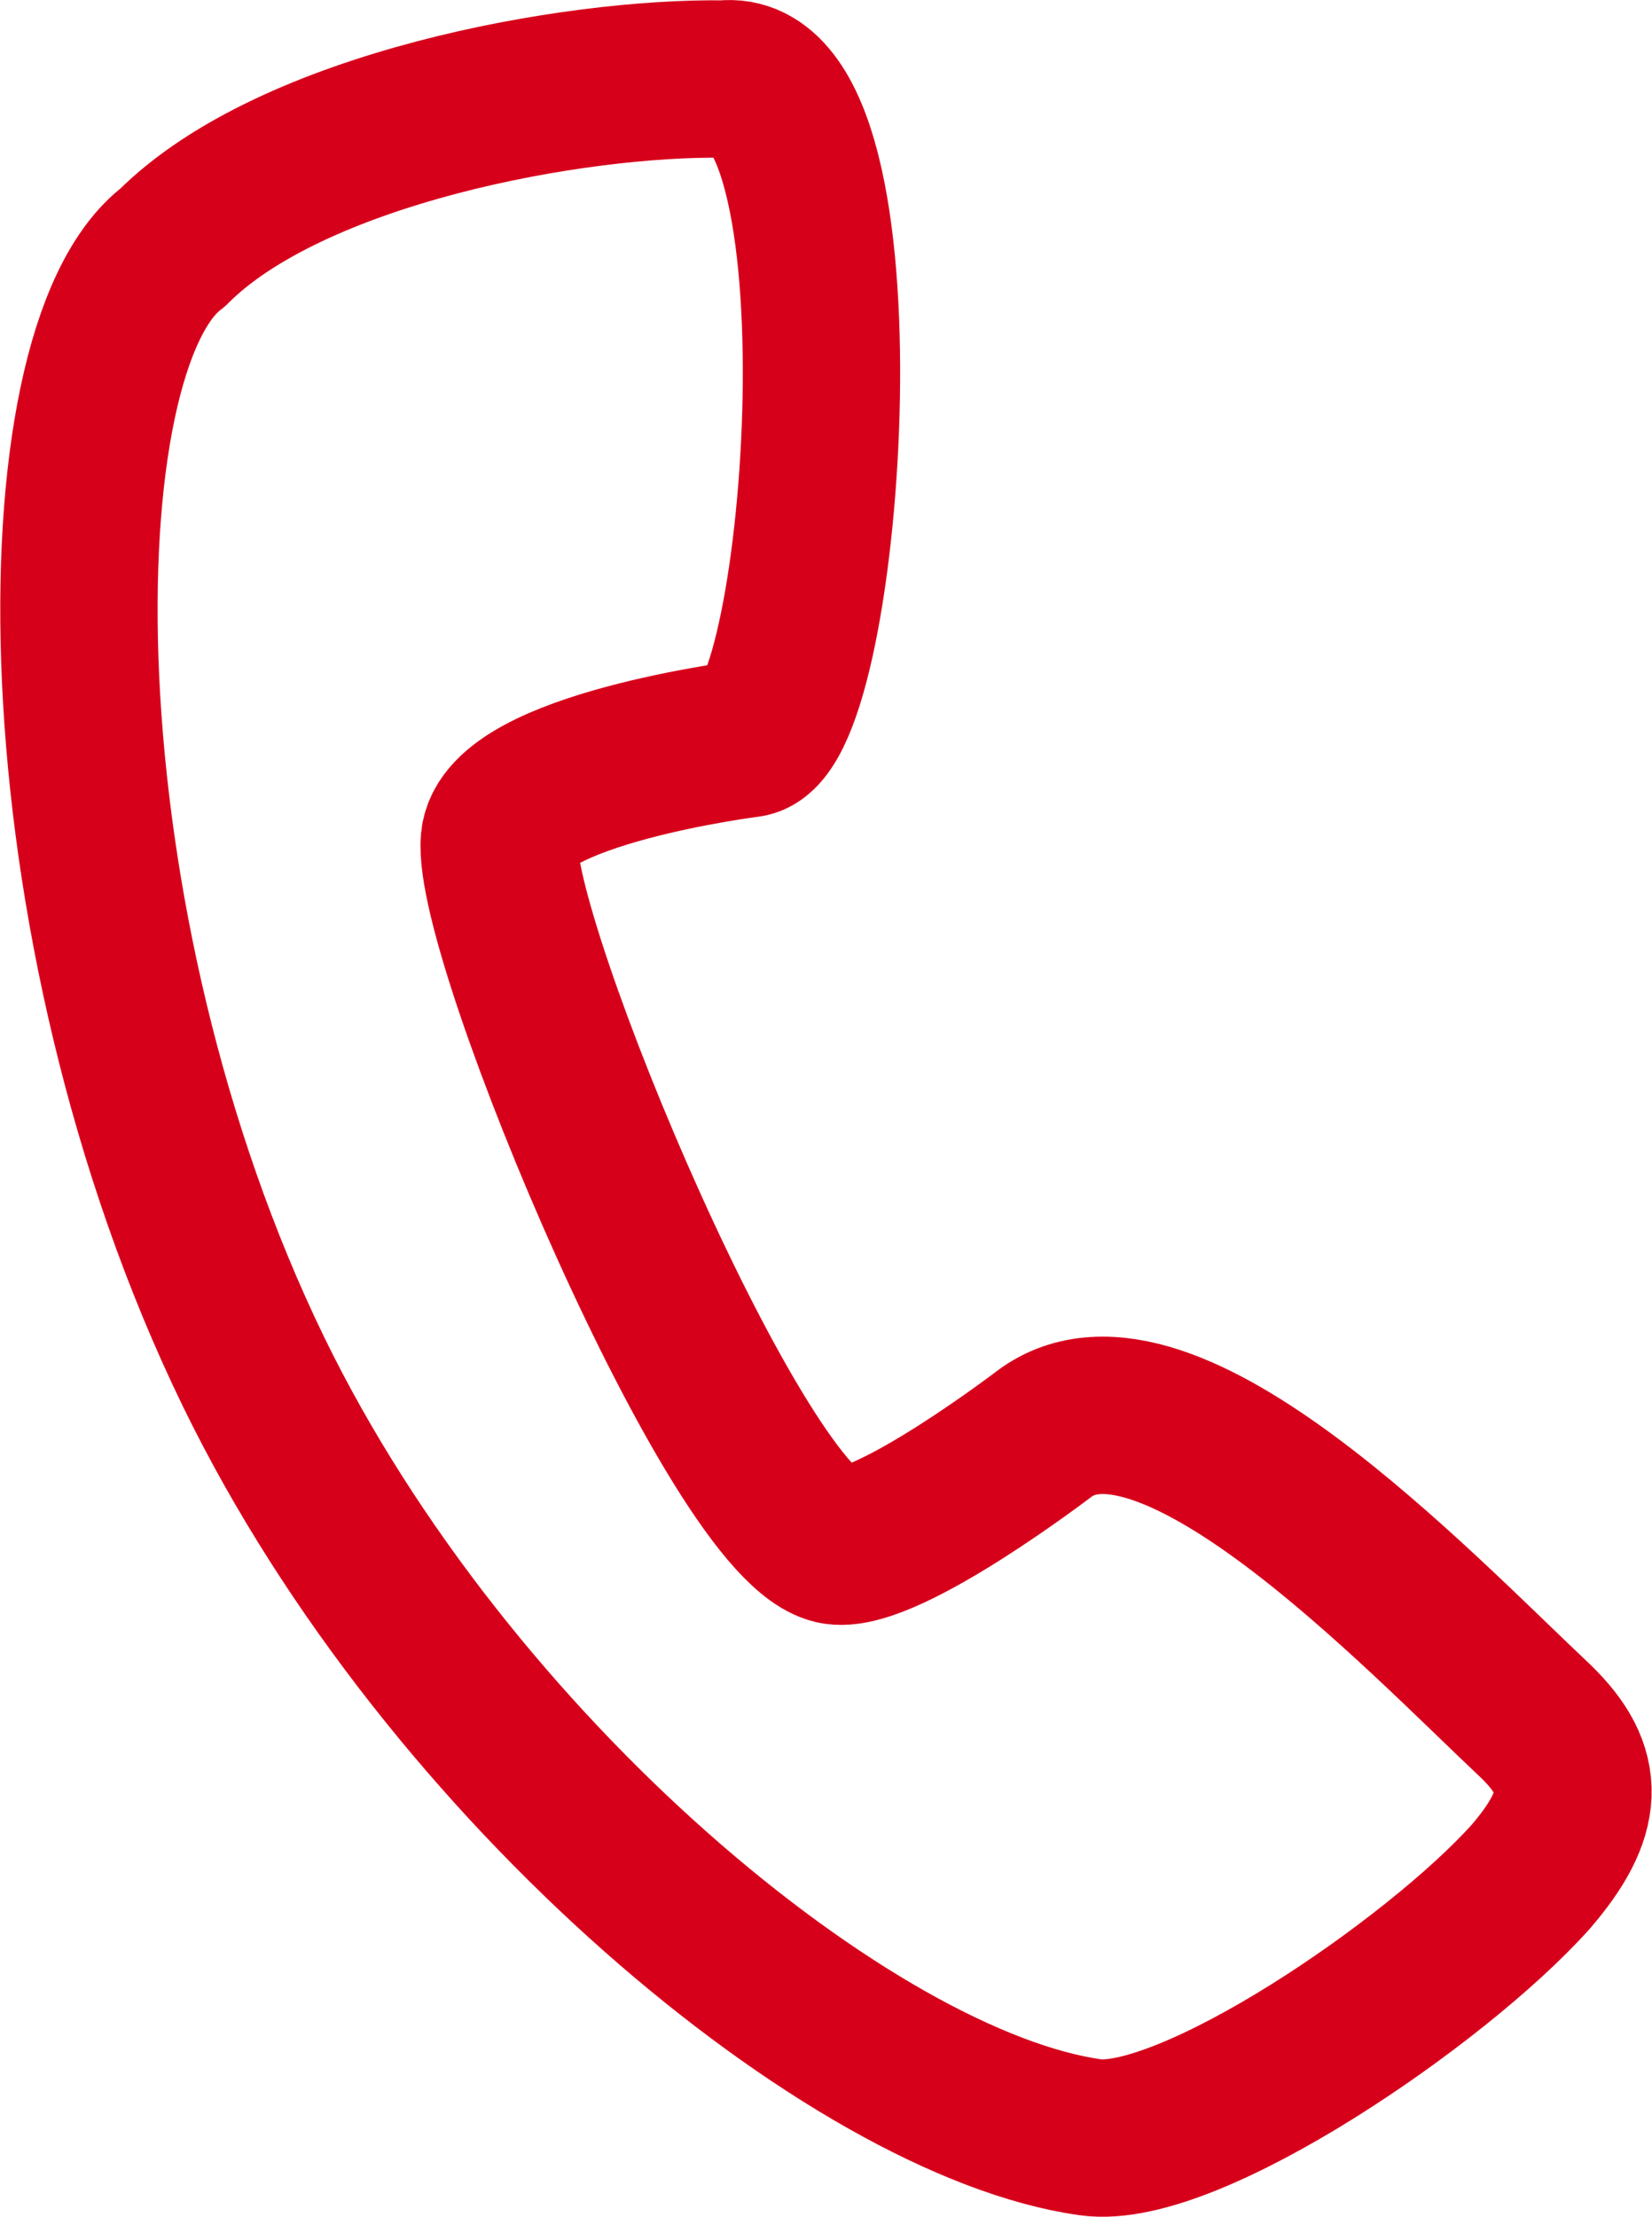
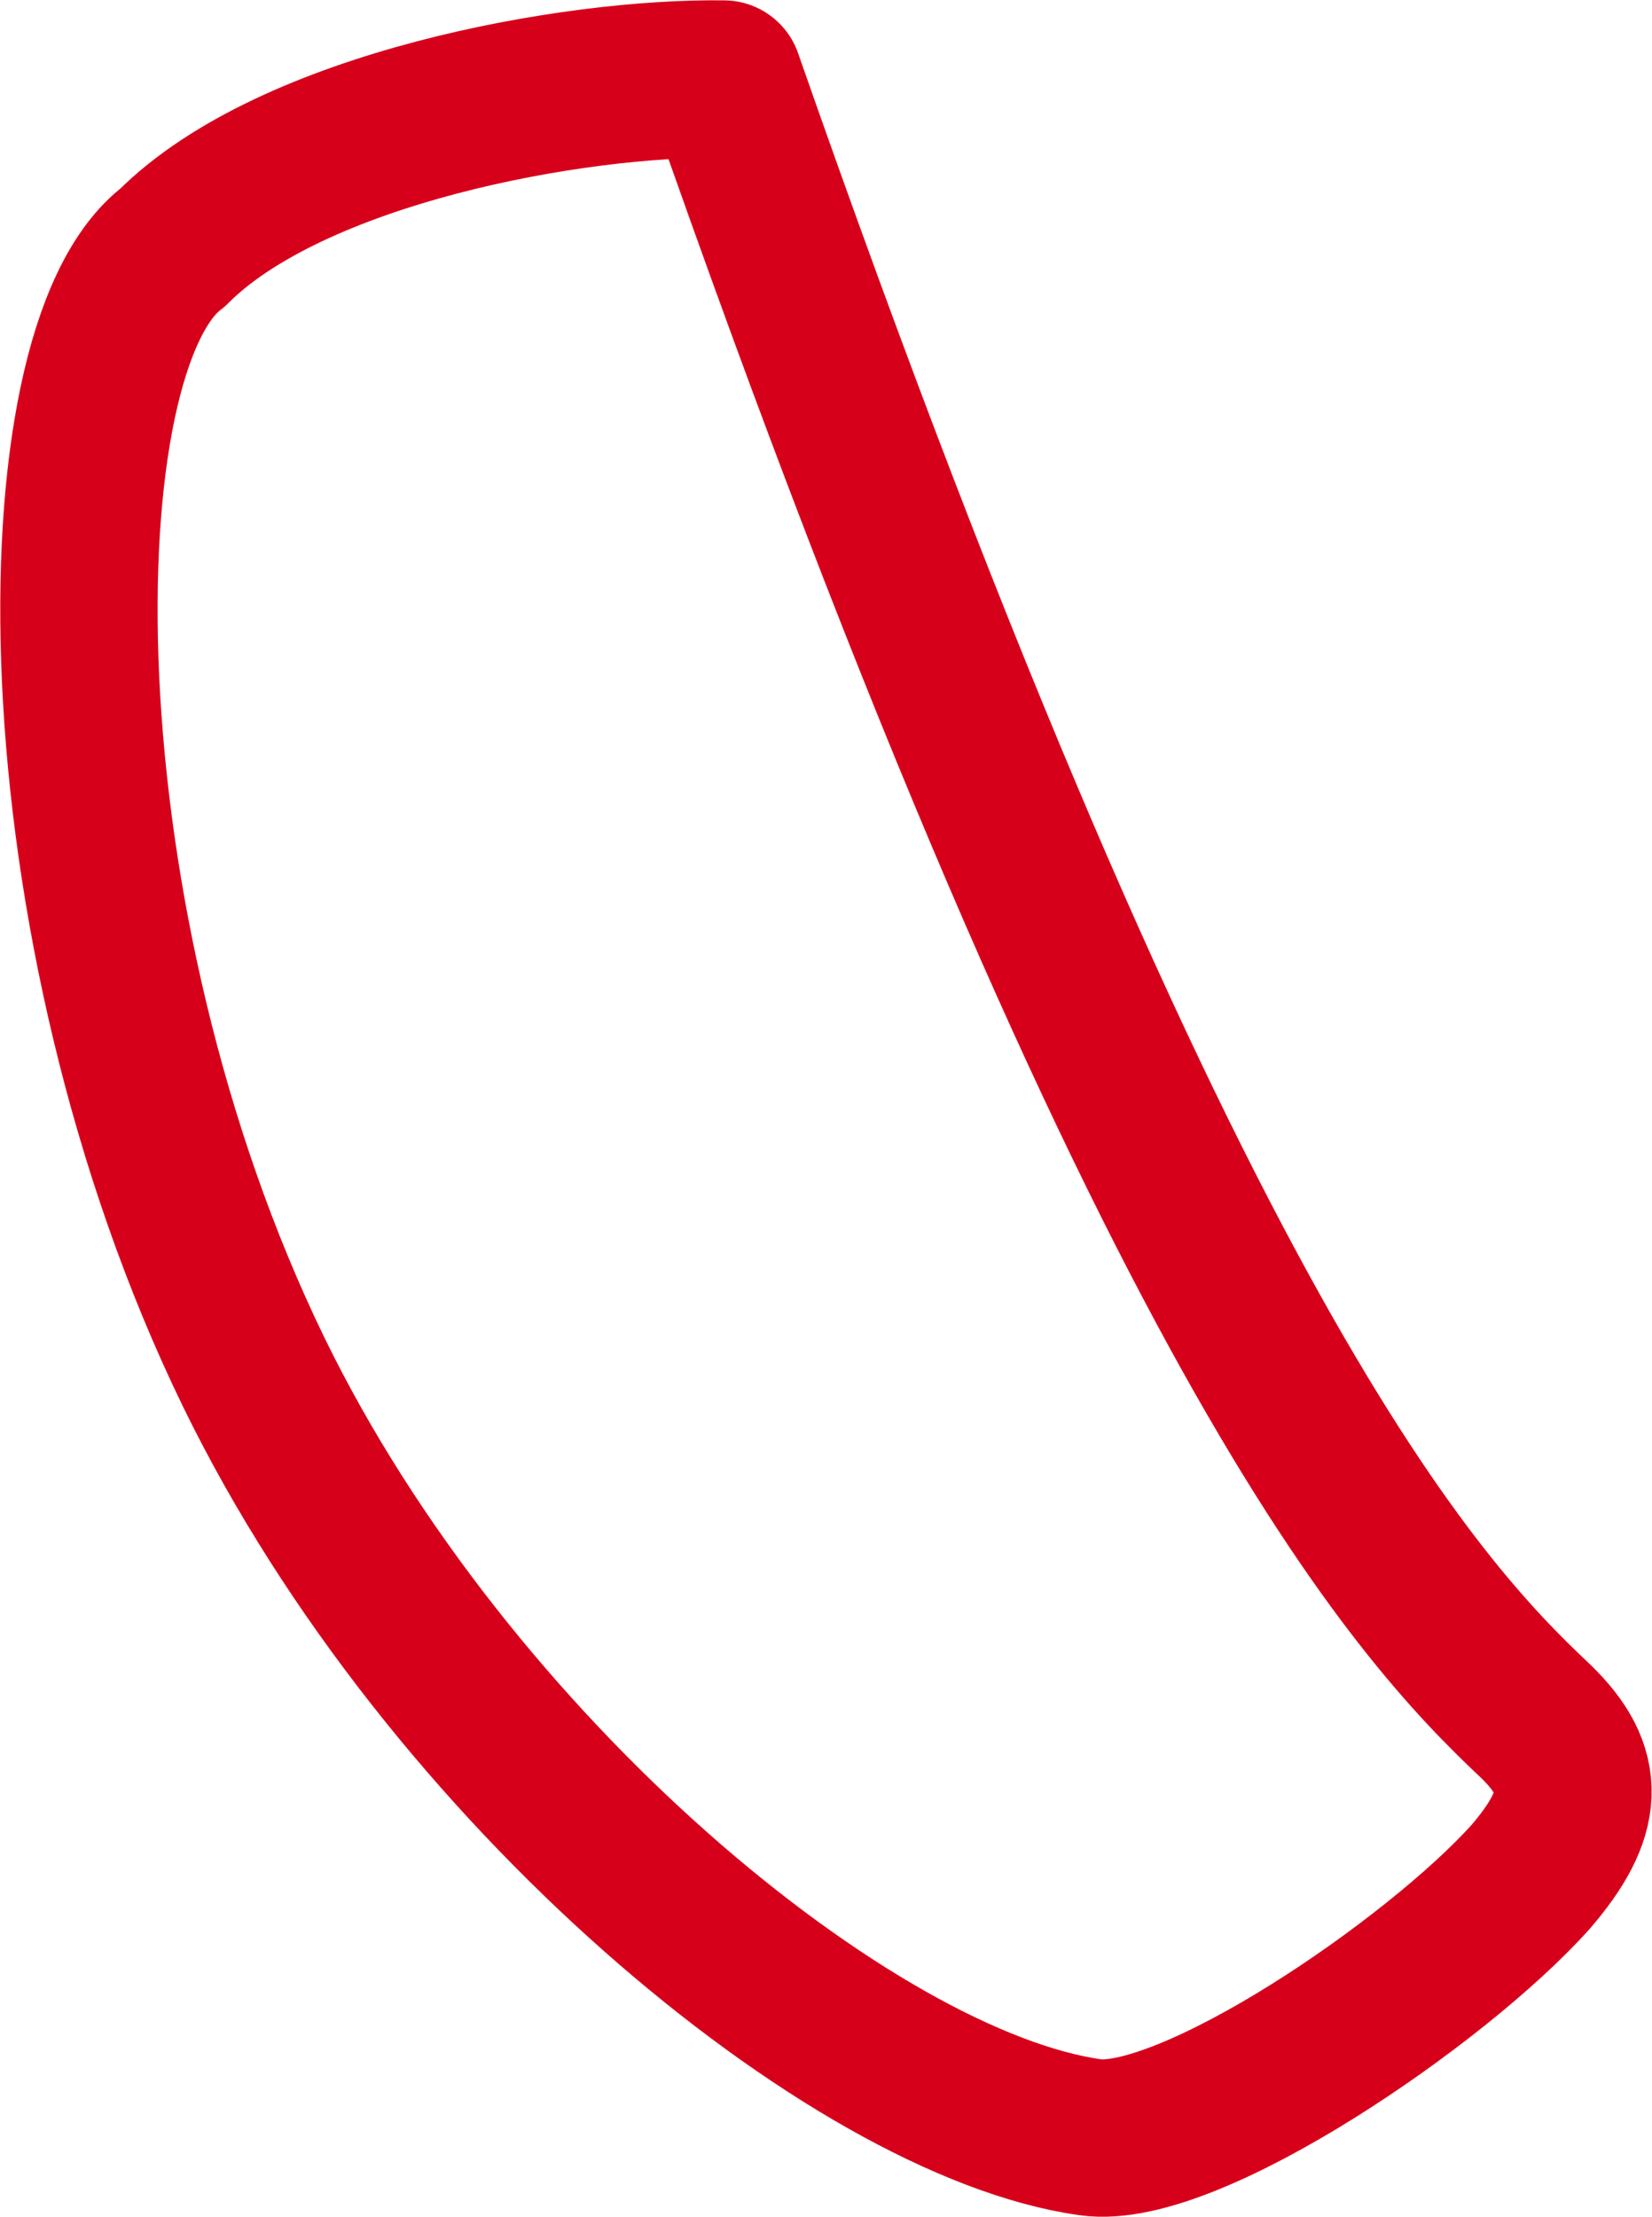
<svg xmlns="http://www.w3.org/2000/svg" width="31.498" height="42.252" viewBox="0 0 31.498 42.252">
-   <path id="gobbler-icon_3_" data-name="gobbler-icon (3)" d="M6.976,4.911C9.252,2.625,14.631,1.657,17.484,1.7c2.86-.332,1.937,12.329.476,12.571,0,0-4.623.584-4.754,1.94-.176,1.851,4.578,13.19,6.42,13.448.989.138,3.965-2.133,3.965-2.133C25.9,25.788,30.707,30.877,32.963,33c.987.954.939,1.763-.09,2.962-1.8,2.011-6.526,5.232-8.4,4.969-4.546-.639-12.246-6.986-15.948-14.577C4.355,17.79,4.4,6.851,6.976,4.911Z" transform="translate(-3.684 -0.193)" fill="none" stroke="#d7001b" stroke-linecap="round" stroke-linejoin="round" stroke-width="3" />
+   <path id="gobbler-icon_3_" data-name="gobbler-icon (3)" d="M6.976,4.911C9.252,2.625,14.631,1.657,17.484,1.7C25.9,25.788,30.707,30.877,32.963,33c.987.954.939,1.763-.09,2.962-1.8,2.011-6.526,5.232-8.4,4.969-4.546-.639-12.246-6.986-15.948-14.577C4.355,17.79,4.4,6.851,6.976,4.911Z" transform="translate(-3.684 -0.193)" fill="none" stroke="#d7001b" stroke-linecap="round" stroke-linejoin="round" stroke-width="3" />
</svg>